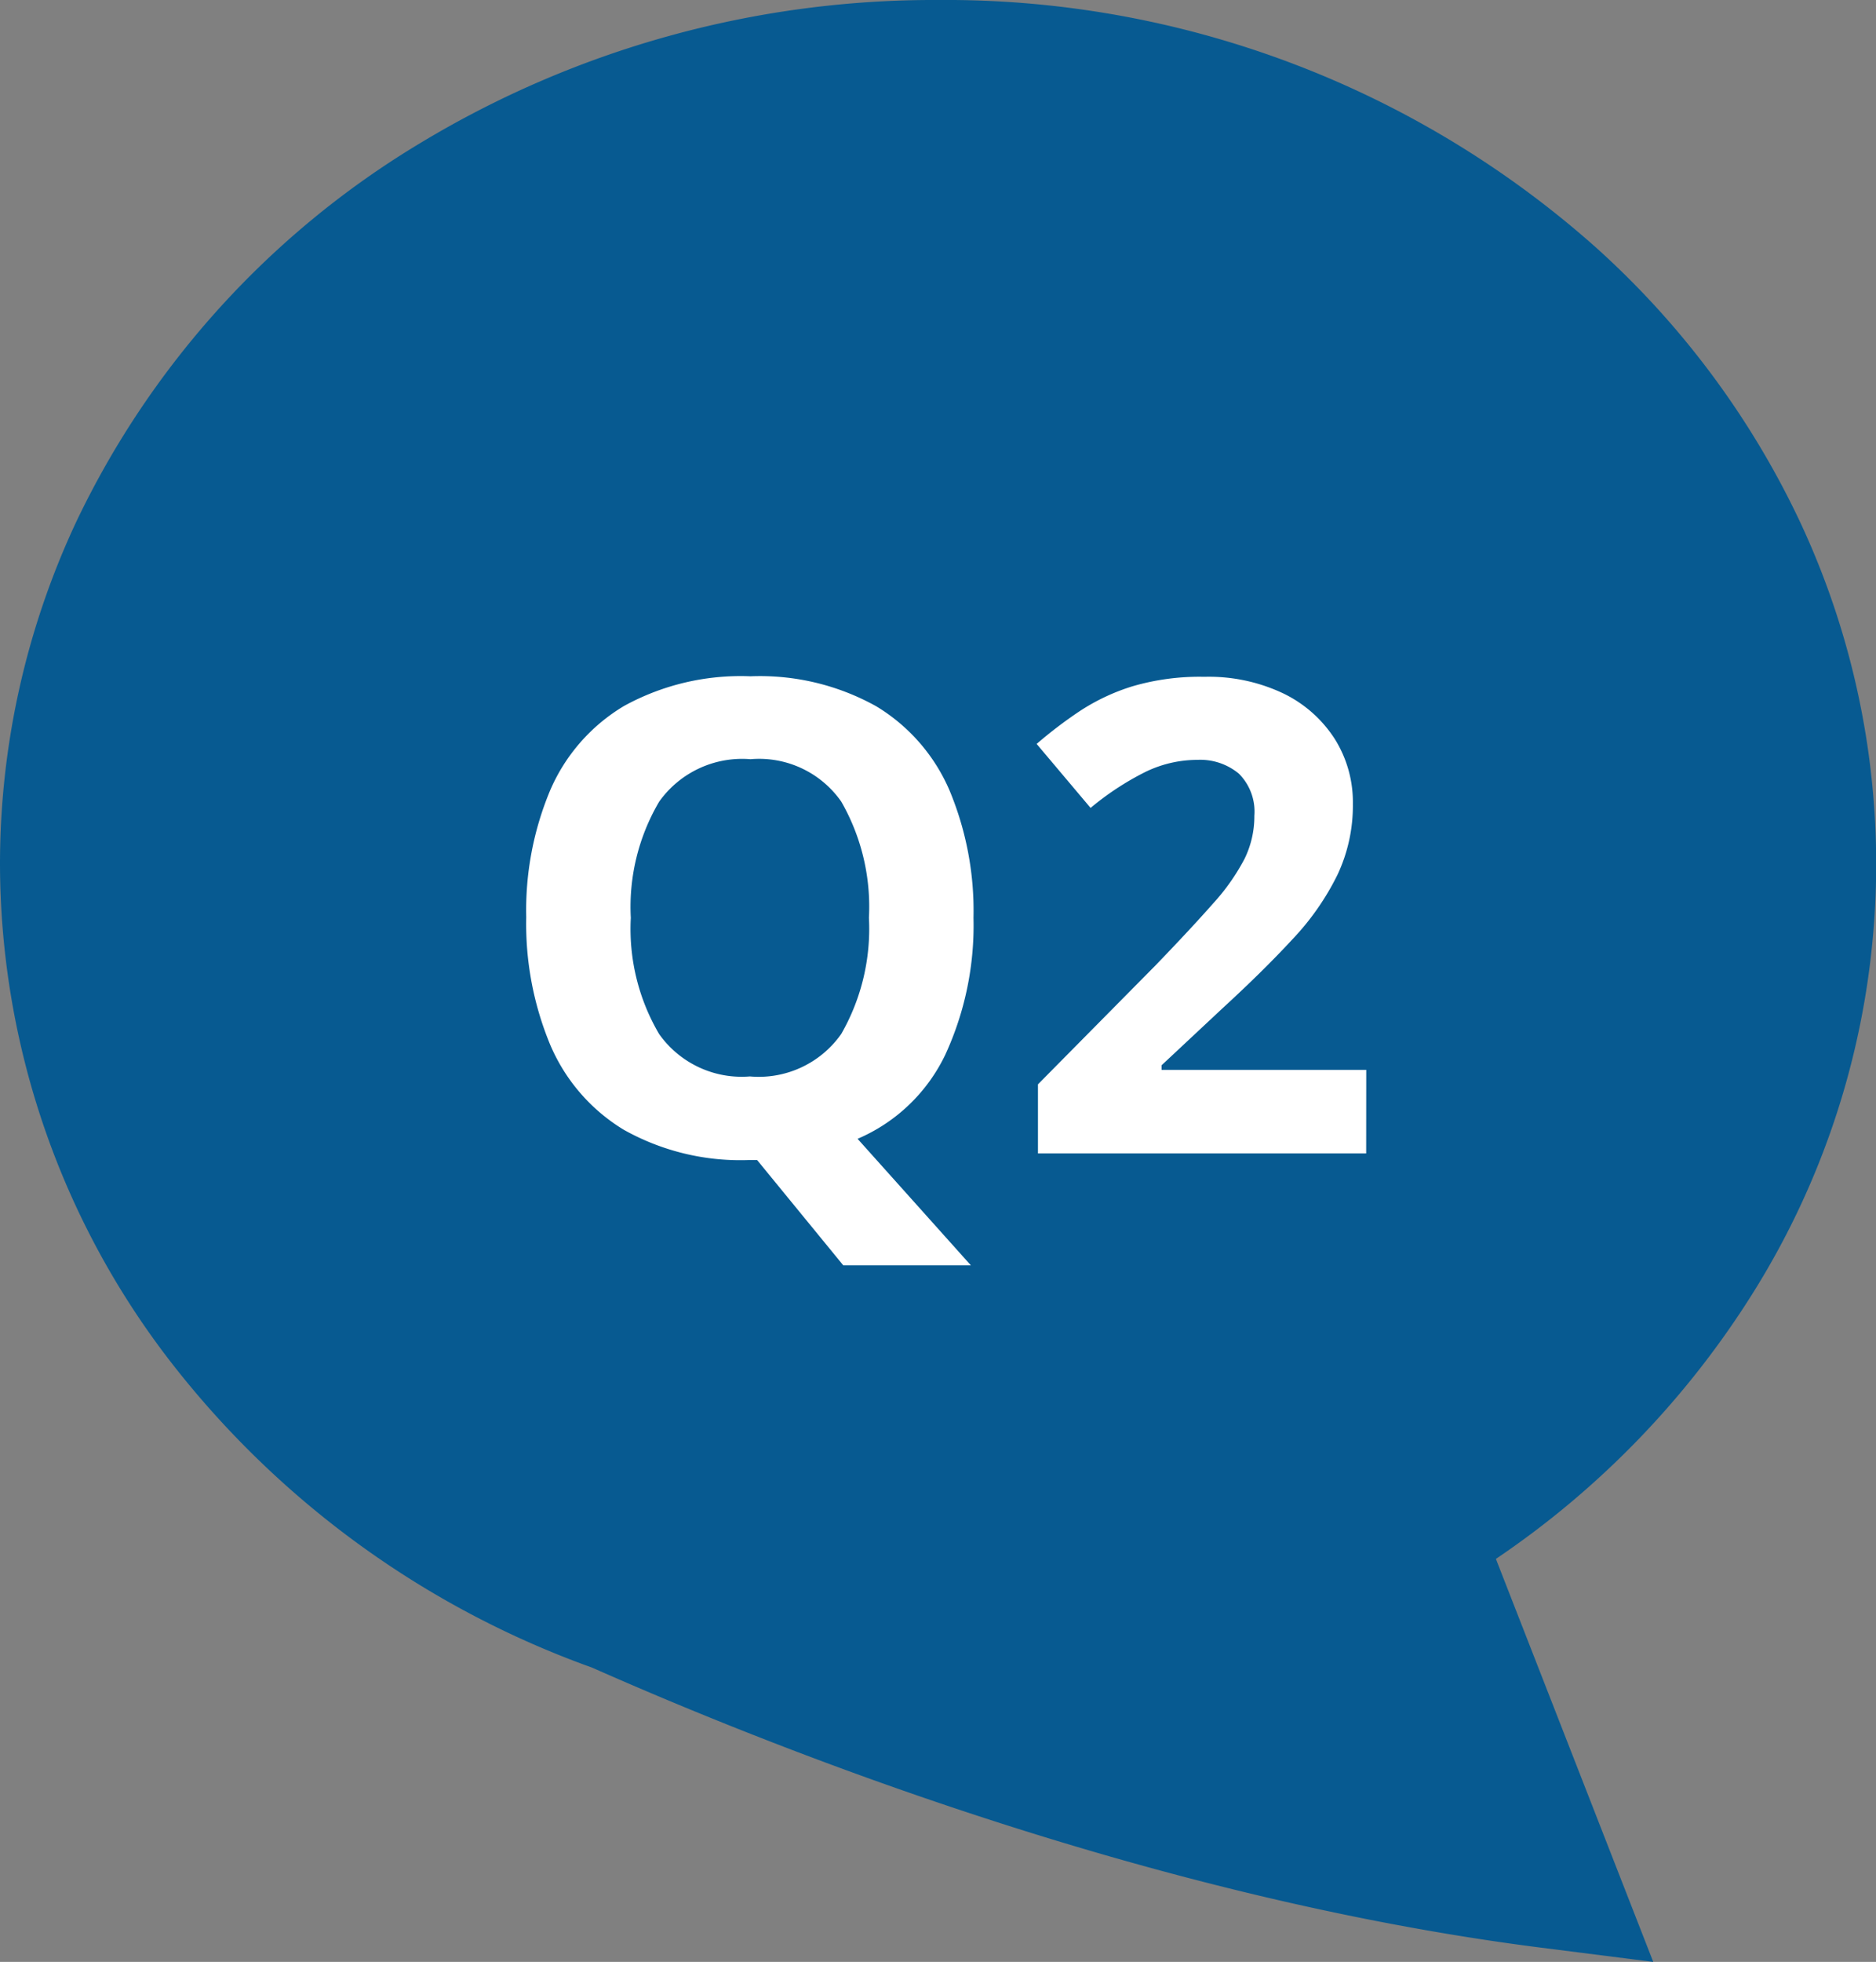
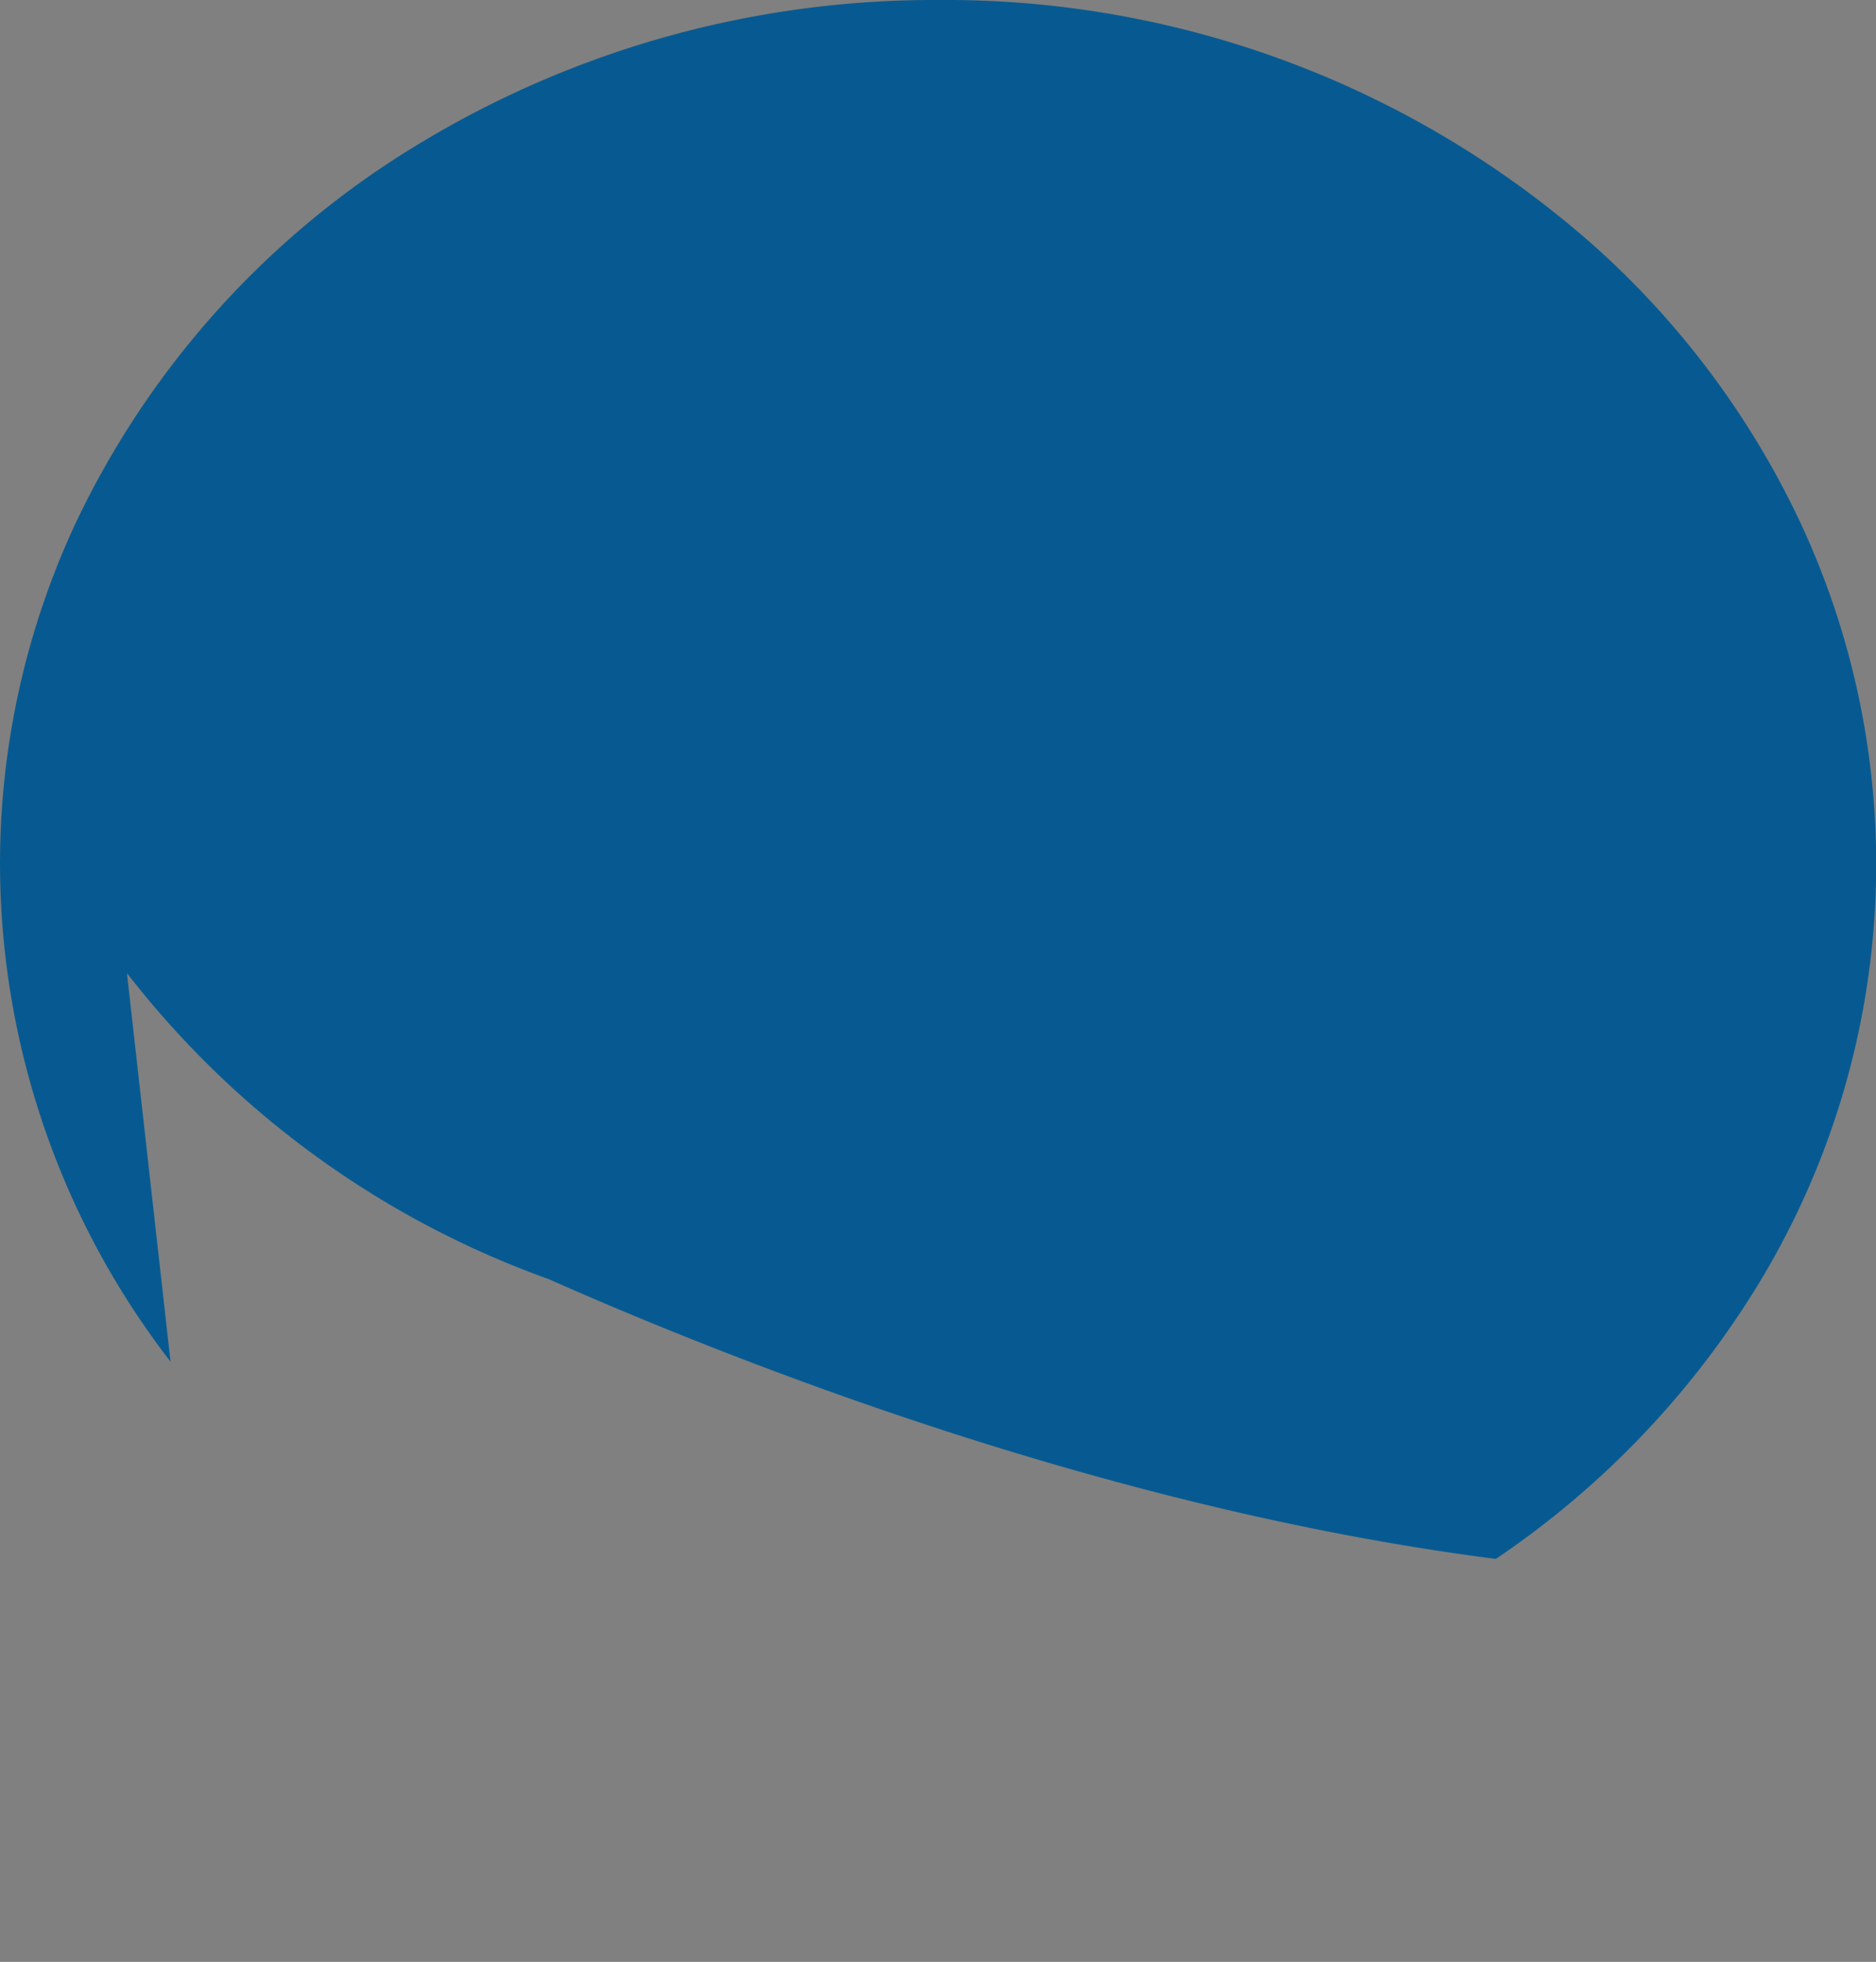
<svg xmlns="http://www.w3.org/2000/svg" width="51.339" height="53.657">
  <rect width="100%" height="100%" fill="#808080" stroke="none" />
  <g data-name="グループ 19230">
-     <path data-name="パス 1733" d="M4.667 37.241A22.3 22.3 0 010 23.638a22.049 22.049 0 012.088-9.37 24.235 24.235 0 019.387-10.339A27.2 27.2 0 0125.67 0a26.774 26.774 0 0118 6.764 23.643 23.643 0 015.586 7.5 22.074 22.074 0 01-1.236 21.02 24.4 24.4 0 01-7.083 7.351l4.306 11.022-3.113-.395c-10.748-1.373-21.041-5.492-25.93-7.655a25.469 25.469 0 01-11.533-8.366z" fill="#075a91" />
-     <path data-name="パス 24642" d="M26.641 25.102a8.443 8.443 0 01-.772 3.744 4.716 4.716 0 01-2.4 2.3l3.1 3.46h-3.492l-2.358-2.88h-.2a6.532 6.532 0 01-3.45-.828 5.011 5.011 0 01-2.011-2.322 8.613 8.613 0 01-.657-3.492 8.485 8.485 0 01.657-3.474 4.975 4.975 0 012.016-2.3 6.627 6.627 0 013.465-.814 6.54 6.54 0 013.438.819 4.982 4.982 0 012.007 2.3 8.549 8.549 0 01.657 3.487zm-9.378 0a5.668 5.668 0 00.774 3.177 2.767 2.767 0 002.484 1.161 2.759 2.759 0 002.5-1.161 5.774 5.774 0 00.758-3.177 5.774 5.774 0 00-.756-3.177 2.741 2.741 0 00-2.484-1.161 2.786 2.786 0 00-2.5 1.161 5.668 5.668 0 00-.776 3.177zm20.124 6.444h-8.982v-1.89l3.222-3.258q.972-1.008 1.566-1.683a5.814 5.814 0 00.864-1.224 2.636 2.636 0 00.27-1.179 1.467 1.467 0 00-.423-1.152 1.652 1.652 0 00-1.143-.378 3.253 3.253 0 00-1.44.342 7.768 7.768 0 00-1.476.972l-1.476-1.75a11.98 11.98 0 011.17-.891 5.674 5.674 0 011.449-.684 6.537 6.537 0 011.971-.261 4.761 4.761 0 012.169.459 3.461 3.461 0 011.4 1.242 3.248 3.248 0 01.495 1.773 4.437 4.437 0 01-.423 1.944 7.132 7.132 0 01-1.22 1.75q-.801.868-1.935 1.908l-1.656 1.548v.126h5.6z" fill="#fff" />
+     <path data-name="パス 1733" d="M4.667 37.241A22.3 22.3 0 010 23.638a22.049 22.049 0 012.088-9.37 24.235 24.235 0 019.387-10.339A27.2 27.2 0 0125.67 0a26.774 26.774 0 0118 6.764 23.643 23.643 0 015.586 7.5 22.074 22.074 0 01-1.236 21.02 24.4 24.4 0 01-7.083 7.351c-10.748-1.373-21.041-5.492-25.93-7.655a25.469 25.469 0 01-11.533-8.366z" fill="#075a91" />
  </g>
</svg>